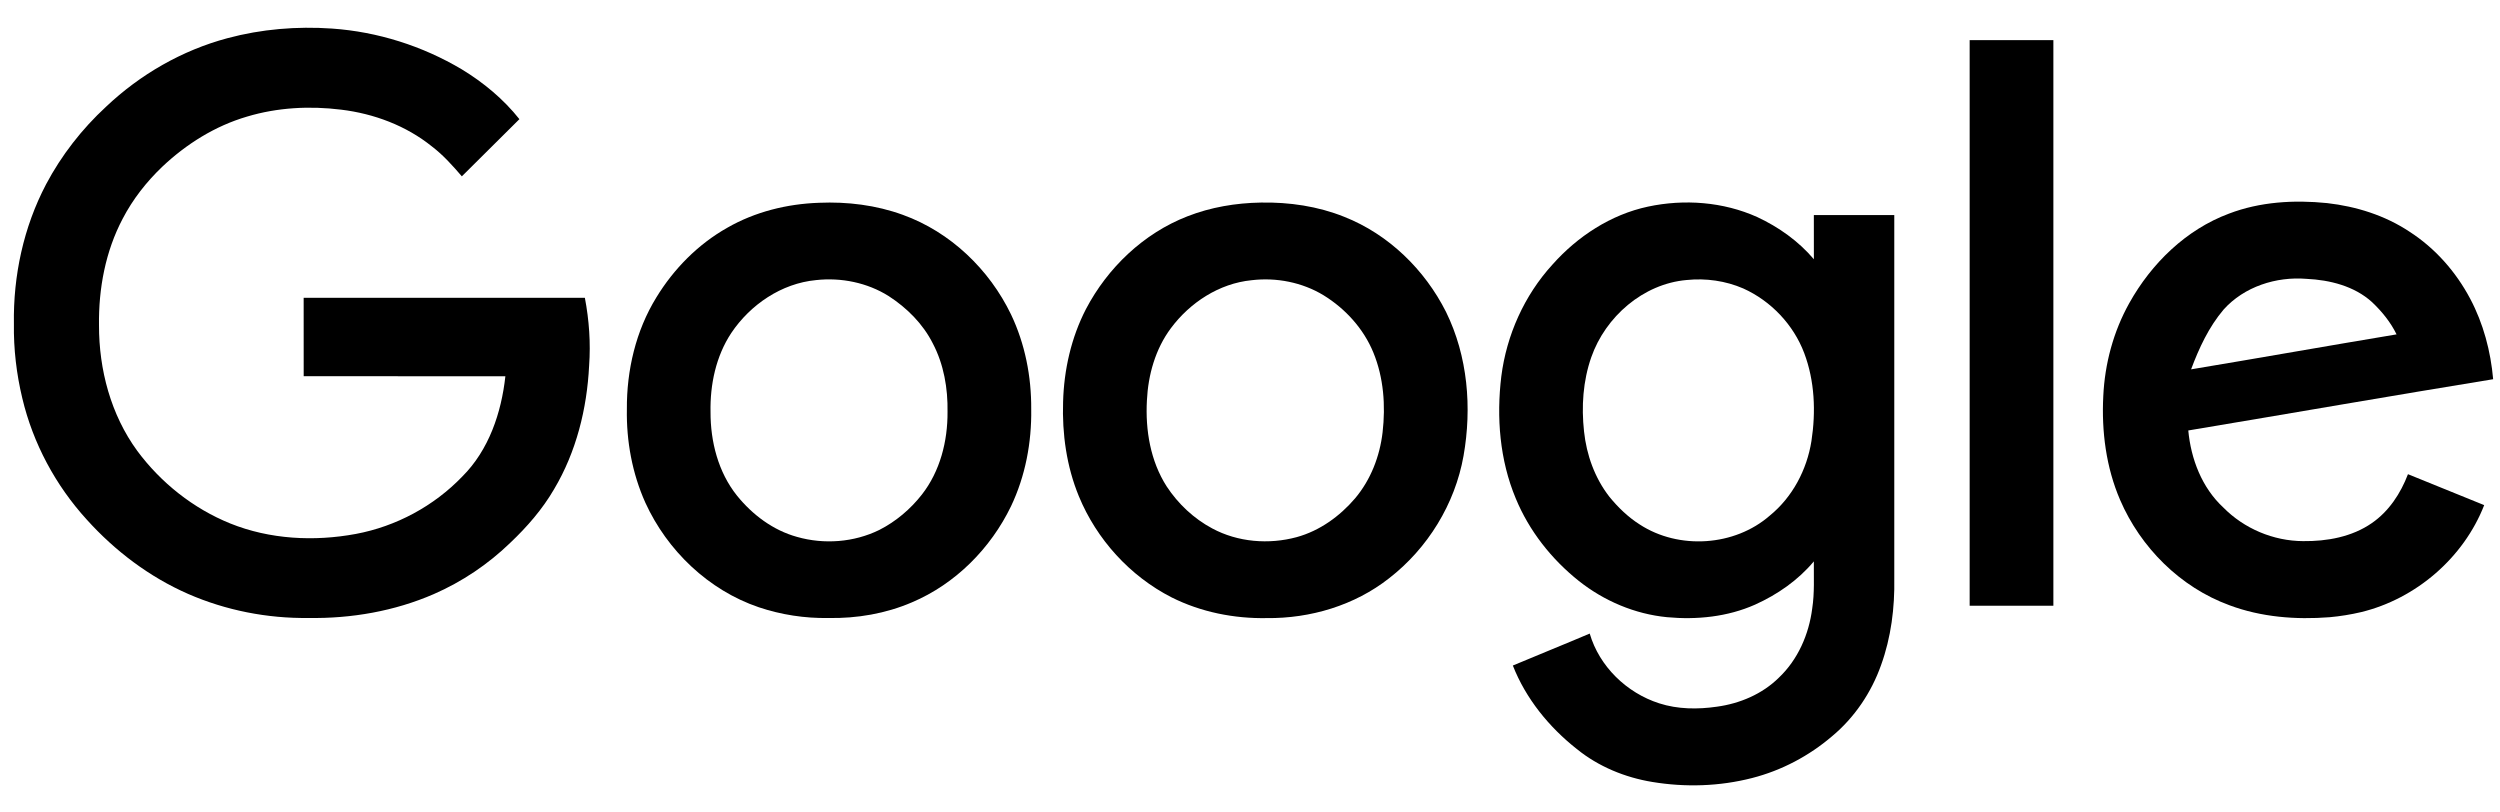
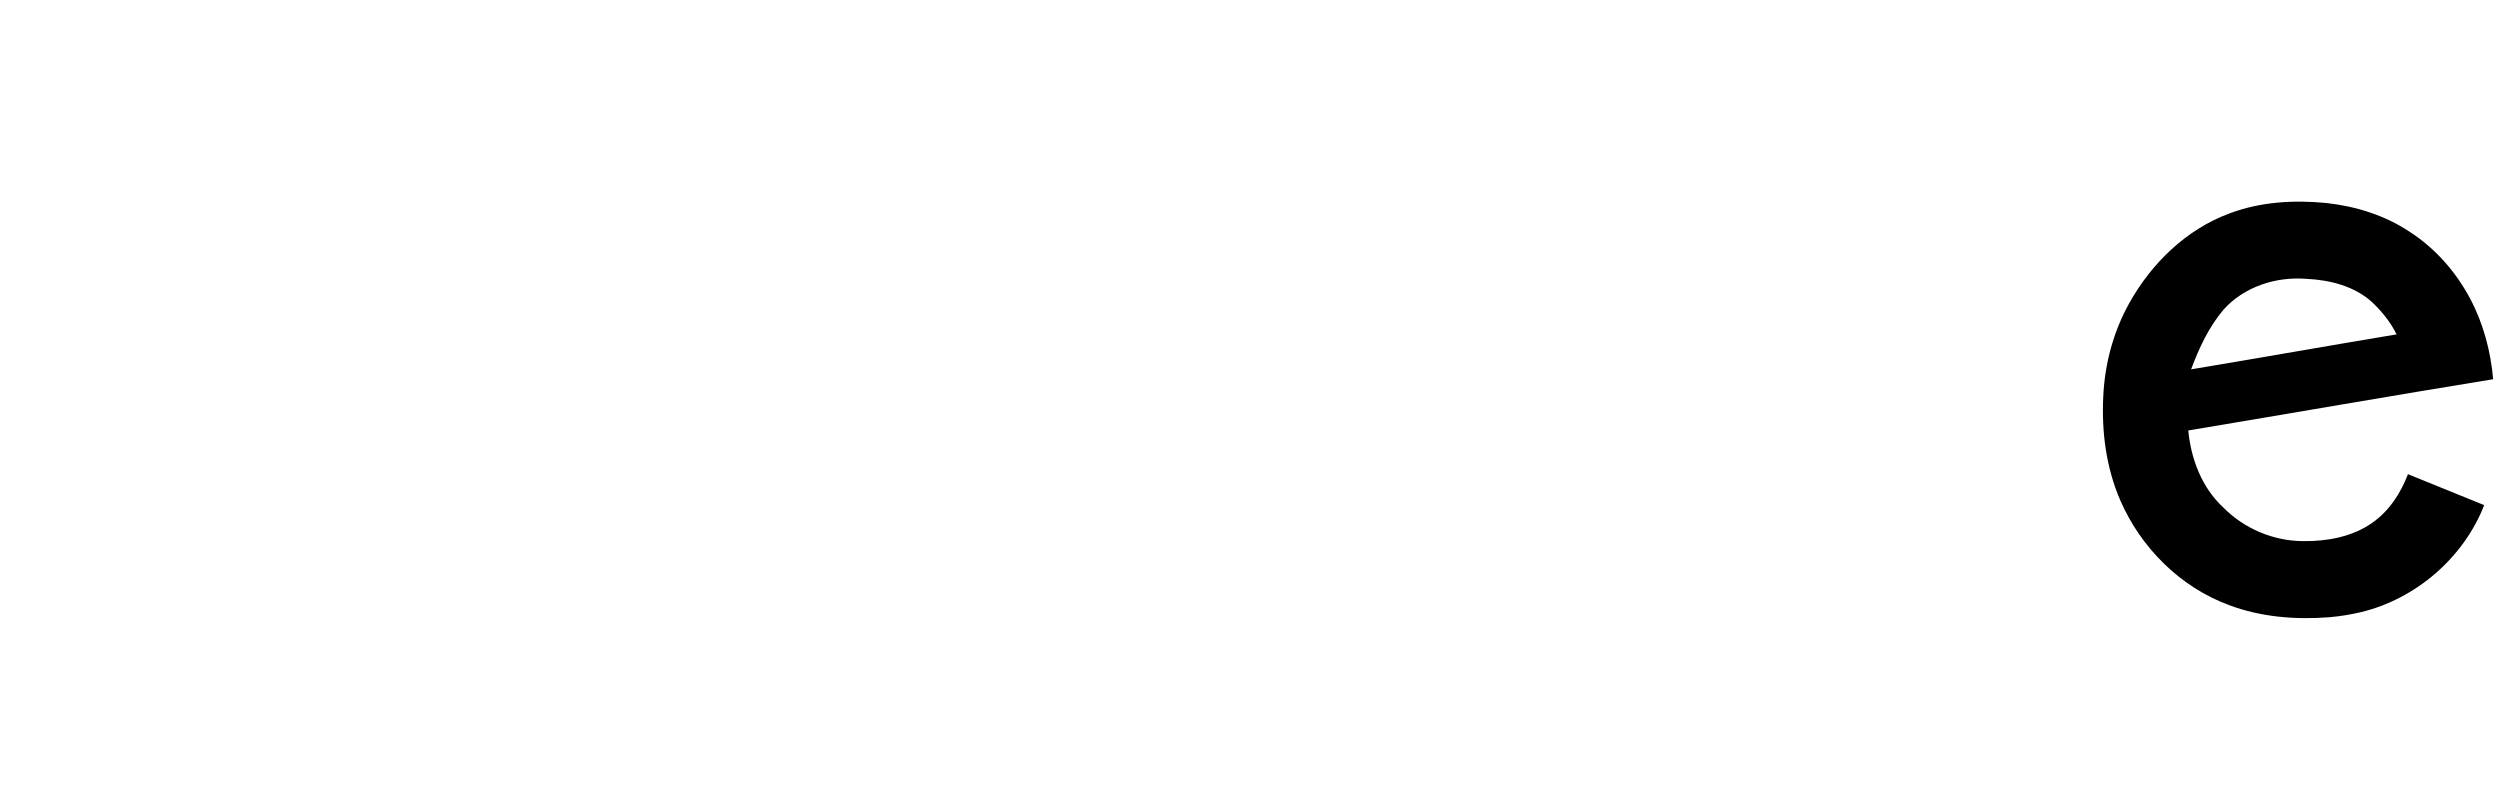
<svg xmlns="http://www.w3.org/2000/svg" width="80" height="26" viewBox="0 0 80 26" fill="none">
-   <path d="M7.278 1.222C8.365 0.93 9.502 0.836 10.624 0.914C12.086 1.016 13.52 1.471 14.777 2.219C15.475 2.643 16.113 3.173 16.621 3.813C16.007 4.424 15.391 5.032 14.779 5.643C14.485 5.301 14.183 4.962 13.822 4.687C12.996 4.021 11.966 3.636 10.915 3.509C9.91 3.384 8.877 3.439 7.905 3.731C6.883 4.03 5.959 4.61 5.191 5.337C4.686 5.819 4.249 6.377 3.927 6.996C3.374 8.042 3.152 9.236 3.168 10.41C3.165 11.828 3.546 13.269 4.391 14.426C5.147 15.447 6.183 16.271 7.366 16.75C8.633 17.261 10.051 17.334 11.387 17.086C12.68 16.844 13.888 16.192 14.795 15.247C15.645 14.399 16.044 13.207 16.172 12.04C14.02 12.039 11.869 12.041 9.718 12.039C9.717 11.203 9.718 10.367 9.717 9.53C12.717 9.53 15.716 9.53 18.716 9.53C18.852 10.244 18.904 10.974 18.852 11.698C18.784 13.077 18.441 14.461 17.73 15.655C17.358 16.295 16.868 16.858 16.331 17.367C15.621 18.055 14.787 18.616 13.879 19.012C12.624 19.557 11.244 19.797 9.877 19.775C8.556 19.793 7.229 19.533 6.019 19.005C4.78 18.462 3.679 17.629 2.778 16.629C1.778 15.533 1.056 14.186 0.714 12.745C0.527 11.966 0.433 11.165 0.445 10.364C0.42 8.824 0.754 7.268 1.474 5.898C1.966 4.97 2.621 4.128 3.394 3.415C4.483 2.383 5.824 1.611 7.278 1.222Z" fill="black" />
-   <path d="M52.735 6.612C53.895 6.364 55.144 6.457 56.23 6.945C56.919 7.266 57.552 7.716 58.044 8.296C58.043 7.825 58.044 7.354 58.043 6.882C58.901 6.882 59.759 6.882 60.617 6.882C60.617 10.756 60.617 14.631 60.617 18.505C60.634 19.446 60.515 20.398 60.193 21.286C59.883 22.161 59.344 22.962 58.626 23.56C57.889 24.19 57.009 24.656 56.066 24.897C55.028 25.164 53.932 25.198 52.876 25.023C51.998 24.879 51.148 24.529 50.457 23.968C49.566 23.265 48.826 22.355 48.411 21.297C49.229 20.952 50.054 20.622 50.871 20.274C51.178 21.325 52.051 22.171 53.093 22.506C53.687 22.698 54.327 22.703 54.941 22.614C55.675 22.514 56.392 22.21 56.921 21.688C57.534 21.108 57.886 20.297 57.991 19.471C58.068 18.972 58.038 18.466 58.043 17.964C57.539 18.567 56.878 19.026 56.163 19.348C55.283 19.739 54.297 19.839 53.345 19.75C52.315 19.65 51.327 19.229 50.521 18.589C49.646 17.892 48.931 16.985 48.505 15.952C47.99 14.723 47.883 13.355 48.042 12.043C48.21 10.723 48.777 9.453 49.679 8.466C50.48 7.565 51.542 6.867 52.735 6.612ZM53.976 8.96C52.58 9.08 51.373 10.138 50.921 11.431C50.655 12.19 50.602 13.01 50.689 13.805C50.768 14.555 51.032 15.295 51.499 15.895C51.777 16.236 52.098 16.547 52.472 16.784C53.724 17.599 55.509 17.482 56.635 16.498C57.361 15.906 57.821 15.031 57.966 14.114C58.11 13.177 58.072 12.192 57.735 11.299C57.392 10.391 56.673 9.631 55.785 9.231C55.22 8.986 54.589 8.897 53.976 8.96Z" fill="black" />
-   <path d="M63.029 1.284C63.921 1.284 64.814 1.284 65.708 1.284C65.707 7.317 65.708 13.351 65.708 19.384C64.814 19.384 63.922 19.384 63.029 19.384C63.029 13.351 63.029 7.317 63.029 1.284Z" fill="black" />
-   <path d="M26.208 6.489C27.115 6.45 28.036 6.563 28.891 6.875C30.413 7.424 31.658 8.621 32.353 10.063C32.802 11.005 33.006 12.053 32.999 13.093C33.015 14.158 32.812 15.235 32.352 16.201C31.7 17.549 30.575 18.685 29.182 19.275C28.343 19.636 27.421 19.793 26.509 19.776C25.754 19.789 24.996 19.672 24.281 19.432C22.669 18.884 21.35 17.617 20.651 16.085C20.231 15.149 20.042 14.117 20.06 13.096C20.051 11.85 20.345 10.587 21.003 9.518C21.559 8.606 22.336 7.816 23.273 7.288C24.162 6.777 25.186 6.524 26.208 6.489ZM26.114 8.963C25.005 9.068 24.009 9.749 23.4 10.657C22.909 11.4 22.72 12.305 22.737 13.184C22.734 14.132 22.983 15.111 23.585 15.862C24.078 16.472 24.739 16.97 25.506 17.181C26.37 17.428 27.328 17.355 28.136 16.959C28.669 16.688 29.135 16.293 29.501 15.825C30.084 15.078 30.327 14.116 30.321 13.182C30.334 12.43 30.203 11.661 29.85 10.99C29.535 10.364 29.023 9.853 28.437 9.474C27.753 9.044 26.916 8.874 26.114 8.963Z" fill="black" />
  <path d="M71.327 6.836C72.323 6.455 73.414 6.392 74.467 6.499C75.398 6.604 76.318 6.892 77.101 7.412C77.924 7.941 78.589 8.697 79.045 9.557C79.468 10.353 79.702 11.24 79.781 12.135C76.526 12.665 73.277 13.232 70.025 13.775C70.11 14.687 70.46 15.606 71.146 16.24C71.81 16.915 72.748 17.312 73.699 17.316C74.463 17.325 75.262 17.181 75.899 16.739C76.446 16.362 76.822 15.786 77.055 15.174C77.868 15.502 78.681 15.833 79.494 16.164C78.838 17.844 77.316 19.161 75.554 19.588C75.222 19.666 74.886 19.72 74.547 19.751C73.467 19.835 72.359 19.749 71.34 19.367C69.769 18.792 68.499 17.52 67.844 15.999C67.394 14.956 67.247 13.804 67.305 12.676C67.353 11.639 67.629 10.608 68.138 9.698C68.844 8.433 69.949 7.349 71.327 6.836ZM71.157 9.904C70.682 10.463 70.369 11.138 70.115 11.819C72.308 11.454 74.497 11.065 76.69 10.7C76.499 10.308 76.219 9.965 75.903 9.666C75.337 9.153 74.555 8.958 73.806 8.923C72.837 8.844 71.813 9.173 71.157 9.904Z" fill="black" />
-   <path d="M40.348 6.482C41.254 6.465 42.172 6.599 43.015 6.938C44.436 7.498 45.594 8.632 46.273 9.982C46.97 11.4 47.105 13.046 46.833 14.588C46.56 16.128 45.688 17.546 44.448 18.507C43.347 19.372 41.932 19.794 40.536 19.779C39.489 19.798 38.43 19.587 37.493 19.117C36.157 18.436 35.09 17.257 34.523 15.879C34.13 14.925 33.985 13.883 34.019 12.857C34.047 11.831 34.279 10.803 34.752 9.887C35.444 8.569 36.594 7.467 37.998 6.922C38.744 6.63 39.547 6.495 40.348 6.482ZM40.05 8.967C39.013 9.07 38.079 9.682 37.468 10.503C36.972 11.168 36.74 11.996 36.701 12.815C36.649 13.764 36.813 14.753 37.333 15.565C37.699 16.122 38.2 16.594 38.79 16.909C39.609 17.35 40.602 17.43 41.495 17.188C42.231 16.985 42.873 16.521 43.363 15.947C43.865 15.352 44.154 14.599 44.243 13.832C44.341 12.978 44.278 12.088 43.949 11.285C43.637 10.521 43.055 9.88 42.353 9.448C41.67 9.033 40.842 8.872 40.05 8.967Z" fill="black" />
</svg>